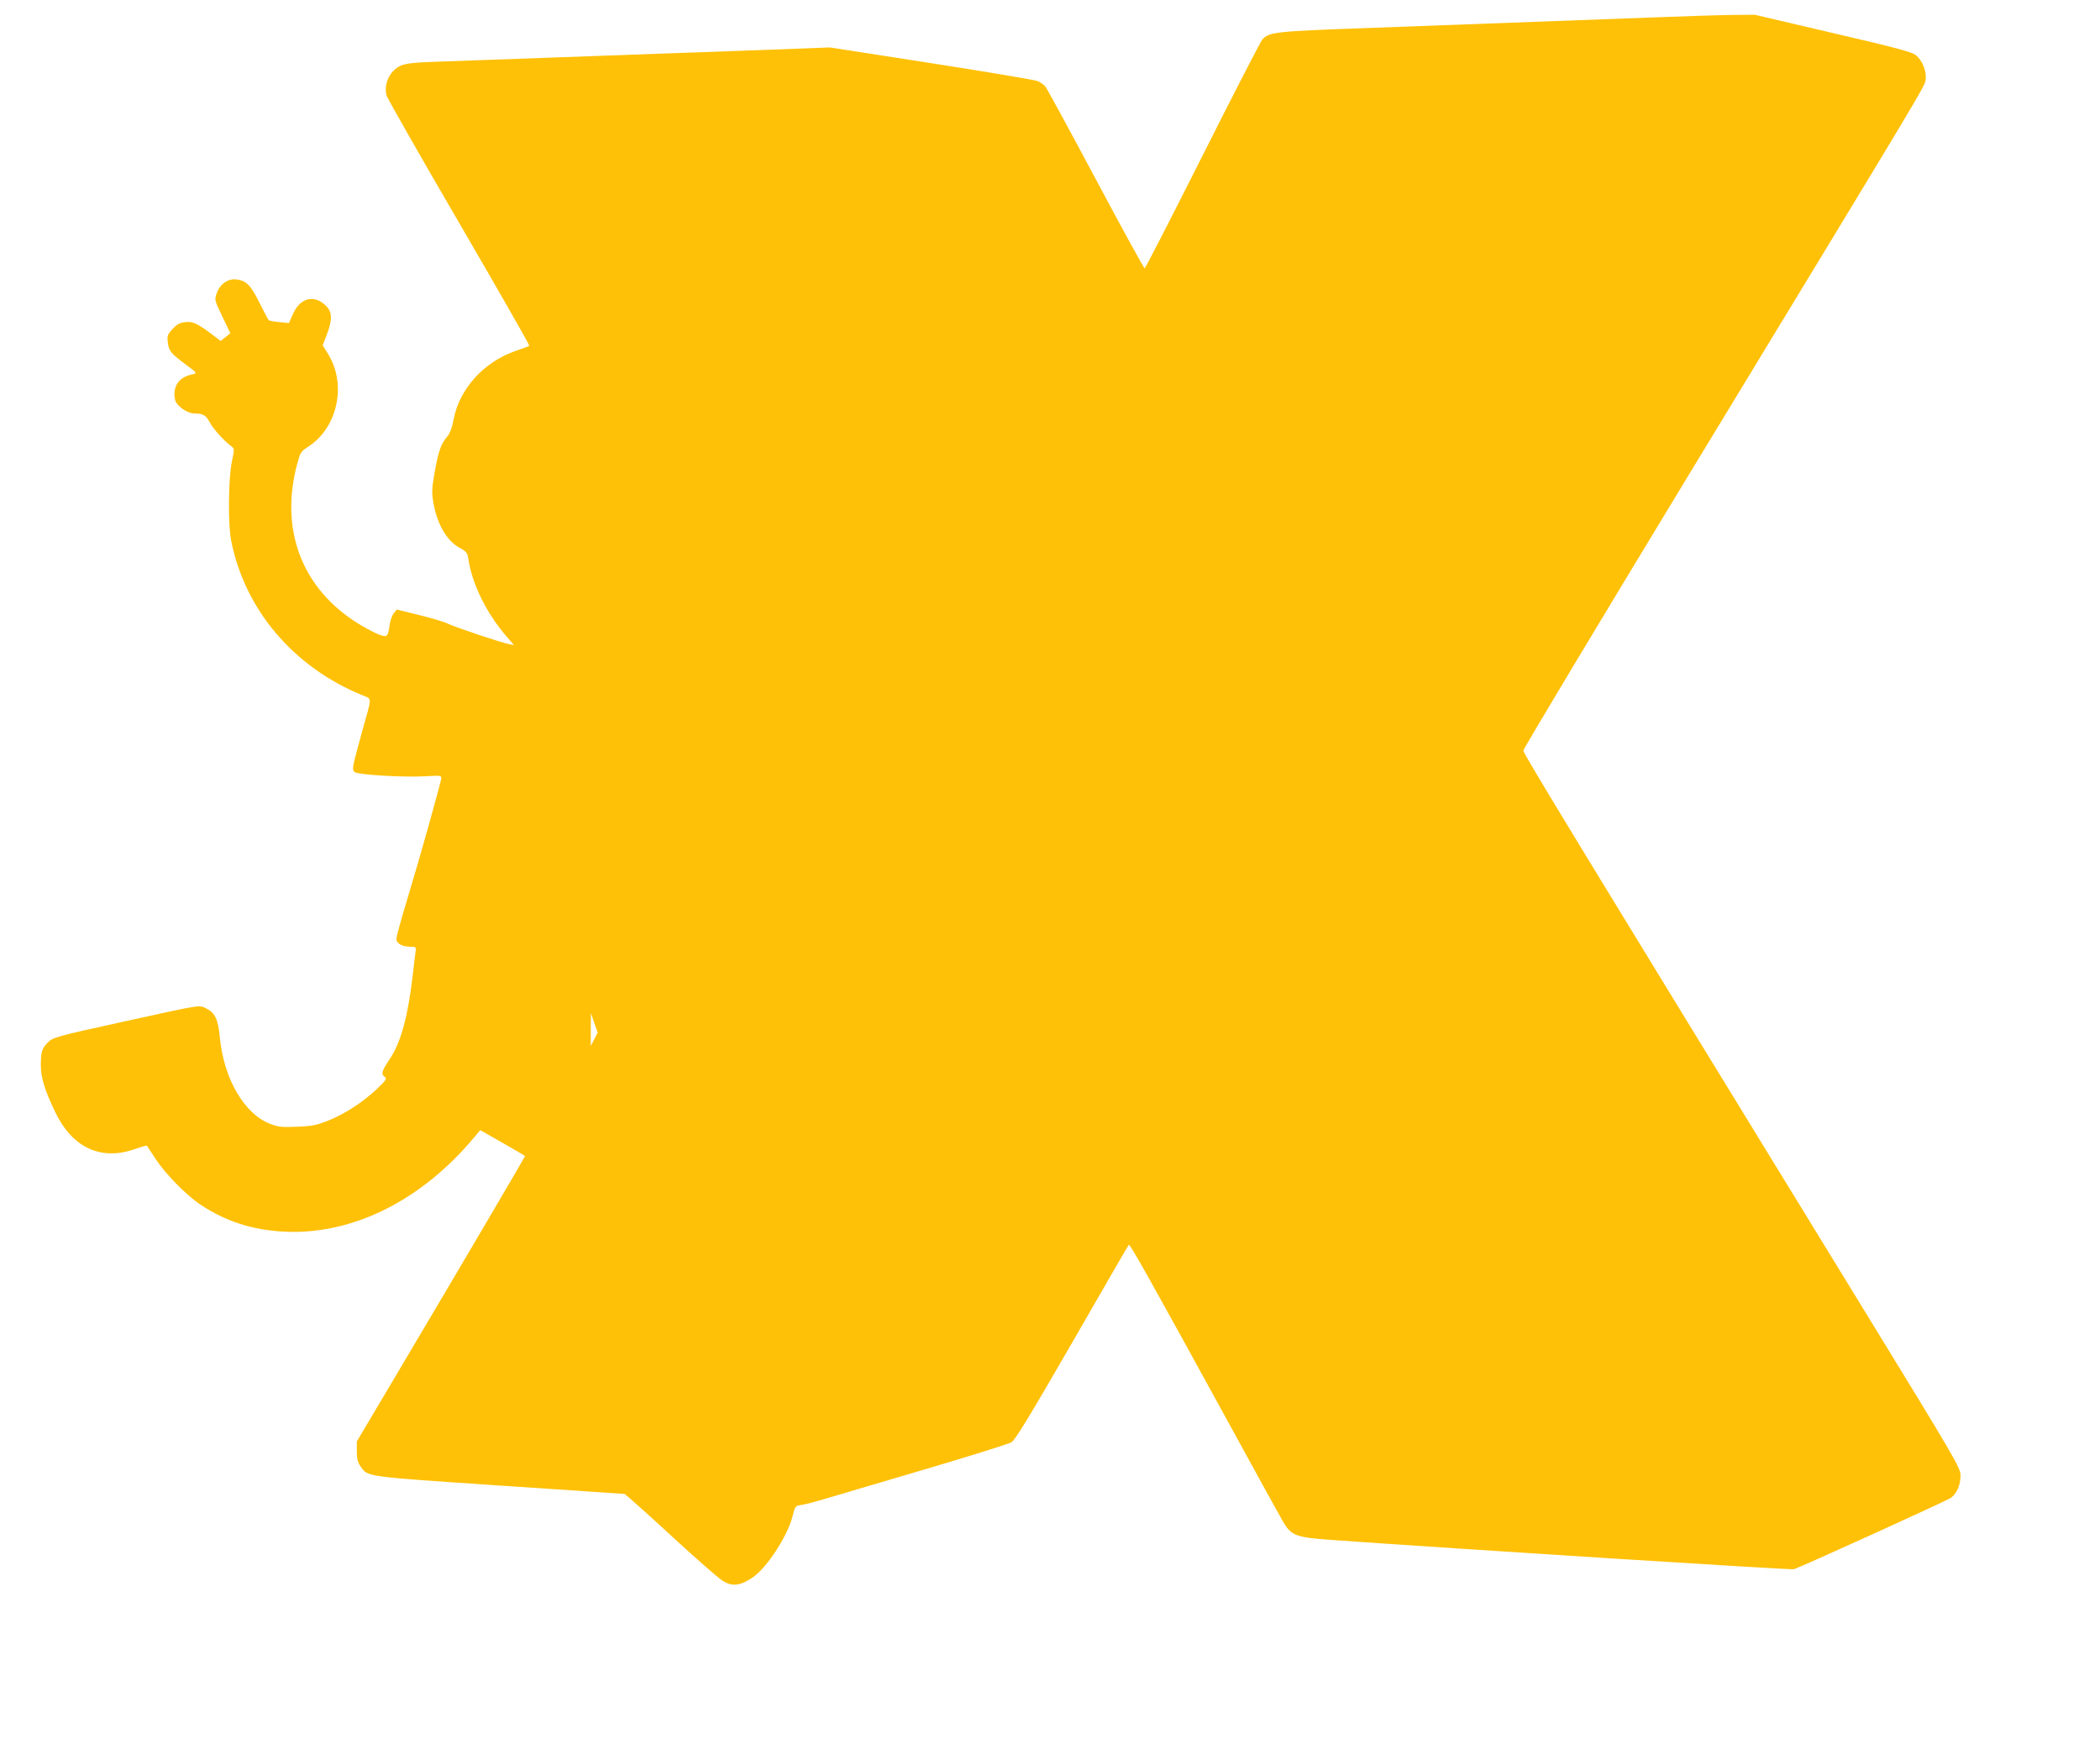
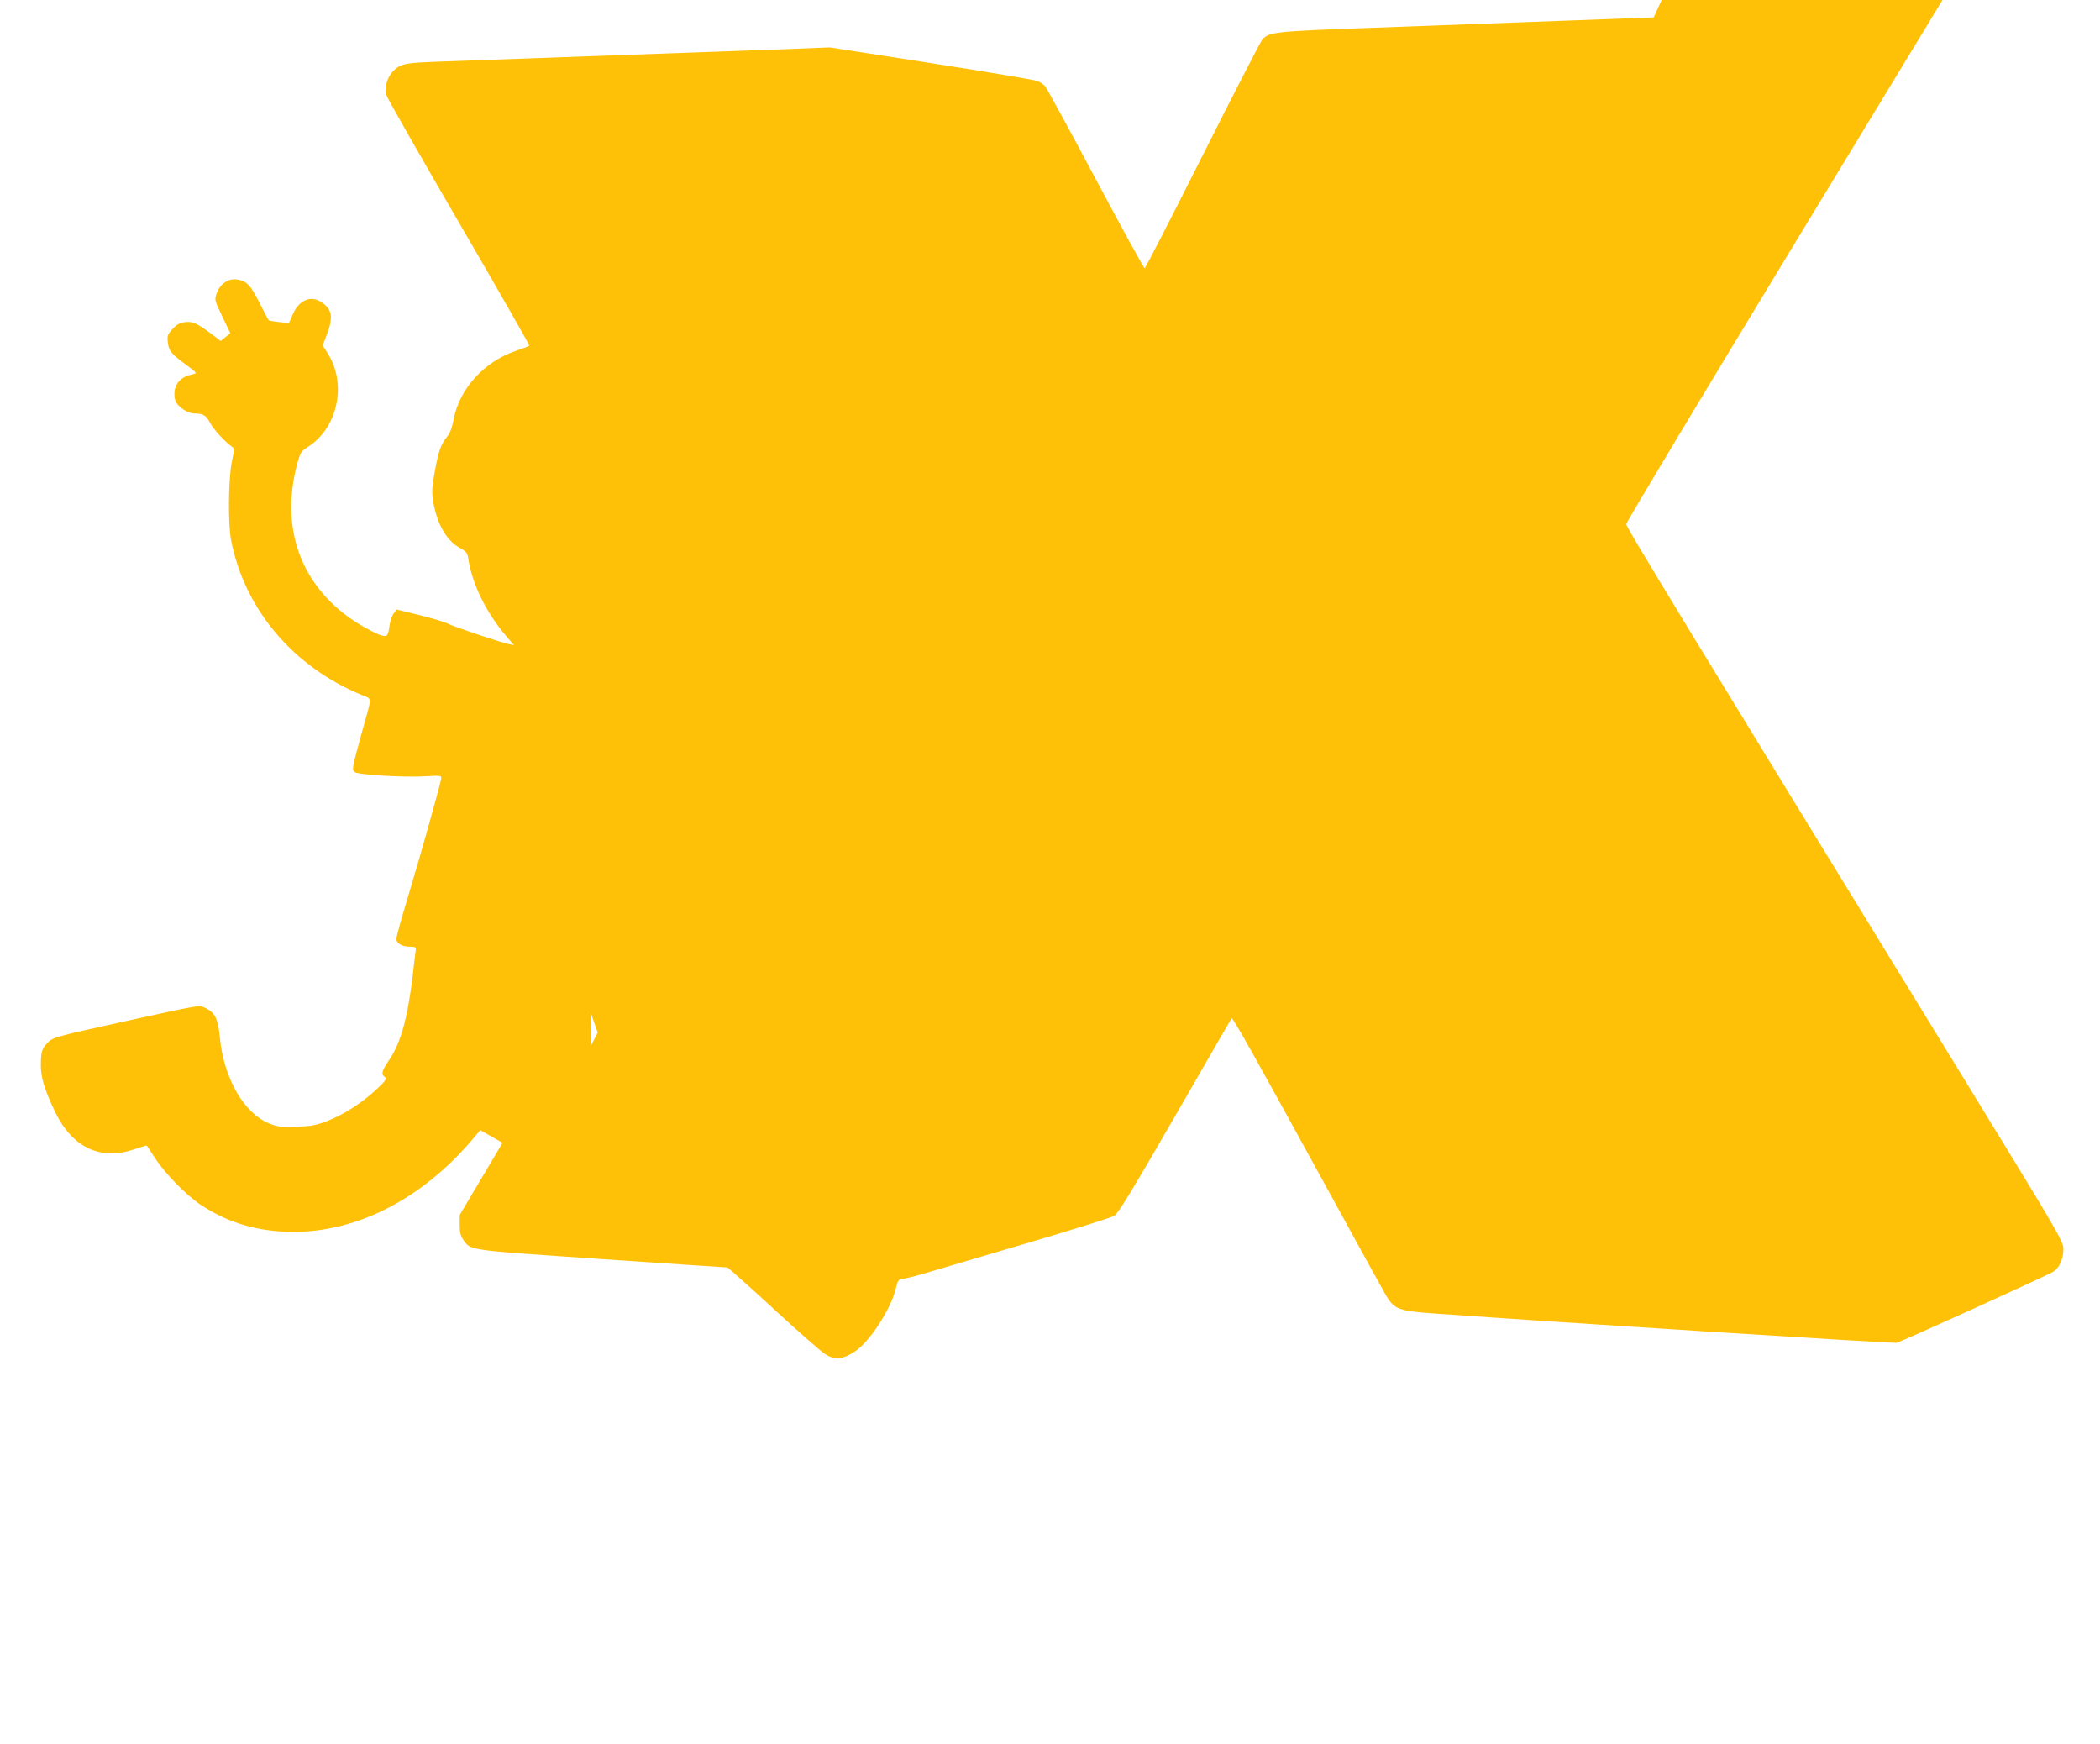
<svg xmlns="http://www.w3.org/2000/svg" version="1.0" width="1280pt" height="1063pt" viewBox="0 0 1280 1063" preserveAspectRatio="xMidYMid meet">
  <g transform="translate(0,1063) scale(0.1,-0.1)" fill="#ffc107" stroke="none">
-     <path d="M10080 10524 c-530 -20 -1119 -42 -1725 -64 -589 -21 -619 -25 -661 -71 -10 -11 -174 -329 -364 -707 -190 -378 -349 -687 -353 -687 -5 0 -139 245 -299 545 -160 300 -298 553 -307 564 -9 10 -30 25 -47 32 -16 7 -308 56 -648 109 l-618 96 -281 -11 c-256 -9 -1670 -60 -2112 -76 -141 -5 -189 -10 -222 -24 -67 -29 -107 -115 -86 -184 6 -18 204 -367 442 -775 238 -409 430 -745 427 -748 -2 -3 -40 -17 -84 -32 -193 -67 -342 -231 -377 -417 -10 -52 -23 -86 -40 -106 -37 -44 -52 -85 -75 -212 -17 -97 -19 -125 -10 -181 22 -135 80 -238 160 -283 44 -24 49 -31 55 -71 23 -150 108 -324 228 -465 l50 -58 -34 7 c-55 12 -326 103 -367 123 -20 11 -99 34 -175 53 l-139 34 -18 -23 c-10 -12 -21 -43 -25 -70 -10 -74 -15 -78 -67 -59 -24 10 -80 39 -124 66 -343 213 -480 570 -373 972 20 73 23 78 70 108 179 117 234 383 116 568 l-30 48 23 60 c43 112 36 158 -30 203 -65 44 -137 14 -175 -73 l-24 -54 -58 6 c-32 3 -61 8 -65 12 -4 3 -29 52 -57 107 -54 108 -79 133 -140 141 -50 7 -101 -29 -120 -84 -14 -40 -14 -42 34 -142 l49 -102 -30 -24 -29 -23 -34 26 c-107 81 -134 94 -181 89 -35 -4 -51 -13 -78 -42 -31 -33 -34 -42 -29 -82 6 -52 18 -67 111 -136 69 -51 69 -52 40 -58 -65 -13 -104 -50 -110 -106 -3 -21 1 -49 8 -63 19 -34 75 -70 112 -70 54 0 71 -10 95 -55 21 -40 89 -115 134 -147 16 -12 16 -17 0 -93 -21 -104 -24 -381 -4 -480 83 -421 380 -771 799 -942 61 -26 61 0 0 -218 -62 -227 -64 -234 -47 -250 17 -17 297 -34 437 -26 77 5 92 4 92 -9 0 -21 -129 -481 -206 -735 -37 -121 -67 -231 -68 -245 -1 -29 33 -50 85 -50 32 0 36 -3 33 -22 -2 -13 -11 -84 -19 -158 -31 -255 -72 -404 -141 -507 -48 -71 -53 -90 -28 -107 14 -10 6 -21 -52 -76 -87 -81 -197 -152 -299 -192 -67 -26 -98 -32 -185 -35 -90 -4 -113 -2 -162 17 -158 59 -284 275 -308 527 -10 110 -29 150 -83 177 -46 22 -18 26 -502 -80 -418 -92 -434 -96 -467 -131 -33 -35 -39 -56 -39 -135 -1 -74 23 -151 87 -285 103 -215 274 -297 478 -229 43 15 79 25 81 24 1 -2 24 -37 51 -78 59 -91 187 -222 273 -280 157 -105 323 -158 521 -167 411 -17 824 188 1146 570 l41 49 136 -77 c75 -43 137 -79 137 -81 0 -5 -409 -701 -764 -1299 l-261 -440 0 -60 c0 -47 5 -67 23 -93 46 -64 21 -60 848 -116 l761 -51 30 -25 c17 -14 141 -125 274 -248 134 -123 264 -237 289 -253 59 -40 109 -36 185 15 87 57 215 253 246 375 15 61 17 64 50 68 19 2 93 21 164 43 72 21 346 102 610 180 264 78 494 150 510 160 24 15 109 155 370 607 186 323 341 592 345 596 7 8 117 -188 638 -1138 150 -275 287 -523 304 -552 51 -84 77 -93 302 -109 804 -57 2793 -183 2810 -178 42 13 932 417 957 435 36 26 59 78 59 136 0 47 -22 85 -616 1054 -1670 2723 -2049 3346 -2049 3364 0 11 457 772 1014 1690 1458 2400 1431 2355 1438 2398 8 50 -20 121 -61 152 -25 19 -127 46 -506 134 l-474 111 -141 -1 c-77 -1 -291 -8 -475 -15z m-6458 -6228 l-21 -41 0 100 1 100 20 -59 21 -59 -21 -41z" />
+     <path d="M10080 10524 c-530 -20 -1119 -42 -1725 -64 -589 -21 -619 -25 -661 -71 -10 -11 -174 -329 -364 -707 -190 -378 -349 -687 -353 -687 -5 0 -139 245 -299 545 -160 300 -298 553 -307 564 -9 10 -30 25 -47 32 -16 7 -308 56 -648 109 l-618 96 -281 -11 c-256 -9 -1670 -60 -2112 -76 -141 -5 -189 -10 -222 -24 -67 -29 -107 -115 -86 -184 6 -18 204 -367 442 -775 238 -409 430 -745 427 -748 -2 -3 -40 -17 -84 -32 -193 -67 -342 -231 -377 -417 -10 -52 -23 -86 -40 -106 -37 -44 -52 -85 -75 -212 -17 -97 -19 -125 -10 -181 22 -135 80 -238 160 -283 44 -24 49 -31 55 -71 23 -150 108 -324 228 -465 l50 -58 -34 7 c-55 12 -326 103 -367 123 -20 11 -99 34 -175 53 l-139 34 -18 -23 c-10 -12 -21 -43 -25 -70 -10 -74 -15 -78 -67 -59 -24 10 -80 39 -124 66 -343 213 -480 570 -373 972 20 73 23 78 70 108 179 117 234 383 116 568 l-30 48 23 60 c43 112 36 158 -30 203 -65 44 -137 14 -175 -73 l-24 -54 -58 6 c-32 3 -61 8 -65 12 -4 3 -29 52 -57 107 -54 108 -79 133 -140 141 -50 7 -101 -29 -120 -84 -14 -40 -14 -42 34 -142 l49 -102 -30 -24 -29 -23 -34 26 c-107 81 -134 94 -181 89 -35 -4 -51 -13 -78 -42 -31 -33 -34 -42 -29 -82 6 -52 18 -67 111 -136 69 -51 69 -52 40 -58 -65 -13 -104 -50 -110 -106 -3 -21 1 -49 8 -63 19 -34 75 -70 112 -70 54 0 71 -10 95 -55 21 -40 89 -115 134 -147 16 -12 16 -17 0 -93 -21 -104 -24 -381 -4 -480 83 -421 380 -771 799 -942 61 -26 61 0 0 -218 -62 -227 -64 -234 -47 -250 17 -17 297 -34 437 -26 77 5 92 4 92 -9 0 -21 -129 -481 -206 -735 -37 -121 -67 -231 -68 -245 -1 -29 33 -50 85 -50 32 0 36 -3 33 -22 -2 -13 -11 -84 -19 -158 -31 -255 -72 -404 -141 -507 -48 -71 -53 -90 -28 -107 14 -10 6 -21 -52 -76 -87 -81 -197 -152 -299 -192 -67 -26 -98 -32 -185 -35 -90 -4 -113 -2 -162 17 -158 59 -284 275 -308 527 -10 110 -29 150 -83 177 -46 22 -18 26 -502 -80 -418 -92 -434 -96 -467 -131 -33 -35 -39 -56 -39 -135 -1 -74 23 -151 87 -285 103 -215 274 -297 478 -229 43 15 79 25 81 24 1 -2 24 -37 51 -78 59 -91 187 -222 273 -280 157 -105 323 -158 521 -167 411 -17 824 188 1146 570 l41 49 136 -77 l-261 -440 0 -60 c0 -47 5 -67 23 -93 46 -64 21 -60 848 -116 l761 -51 30 -25 c17 -14 141 -125 274 -248 134 -123 264 -237 289 -253 59 -40 109 -36 185 15 87 57 215 253 246 375 15 61 17 64 50 68 19 2 93 21 164 43 72 21 346 102 610 180 264 78 494 150 510 160 24 15 109 155 370 607 186 323 341 592 345 596 7 8 117 -188 638 -1138 150 -275 287 -523 304 -552 51 -84 77 -93 302 -109 804 -57 2793 -183 2810 -178 42 13 932 417 957 435 36 26 59 78 59 136 0 47 -22 85 -616 1054 -1670 2723 -2049 3346 -2049 3364 0 11 457 772 1014 1690 1458 2400 1431 2355 1438 2398 8 50 -20 121 -61 152 -25 19 -127 46 -506 134 l-474 111 -141 -1 c-77 -1 -291 -8 -475 -15z m-6458 -6228 l-21 -41 0 100 1 100 20 -59 21 -59 -21 -41z" />
  </g>
</svg>